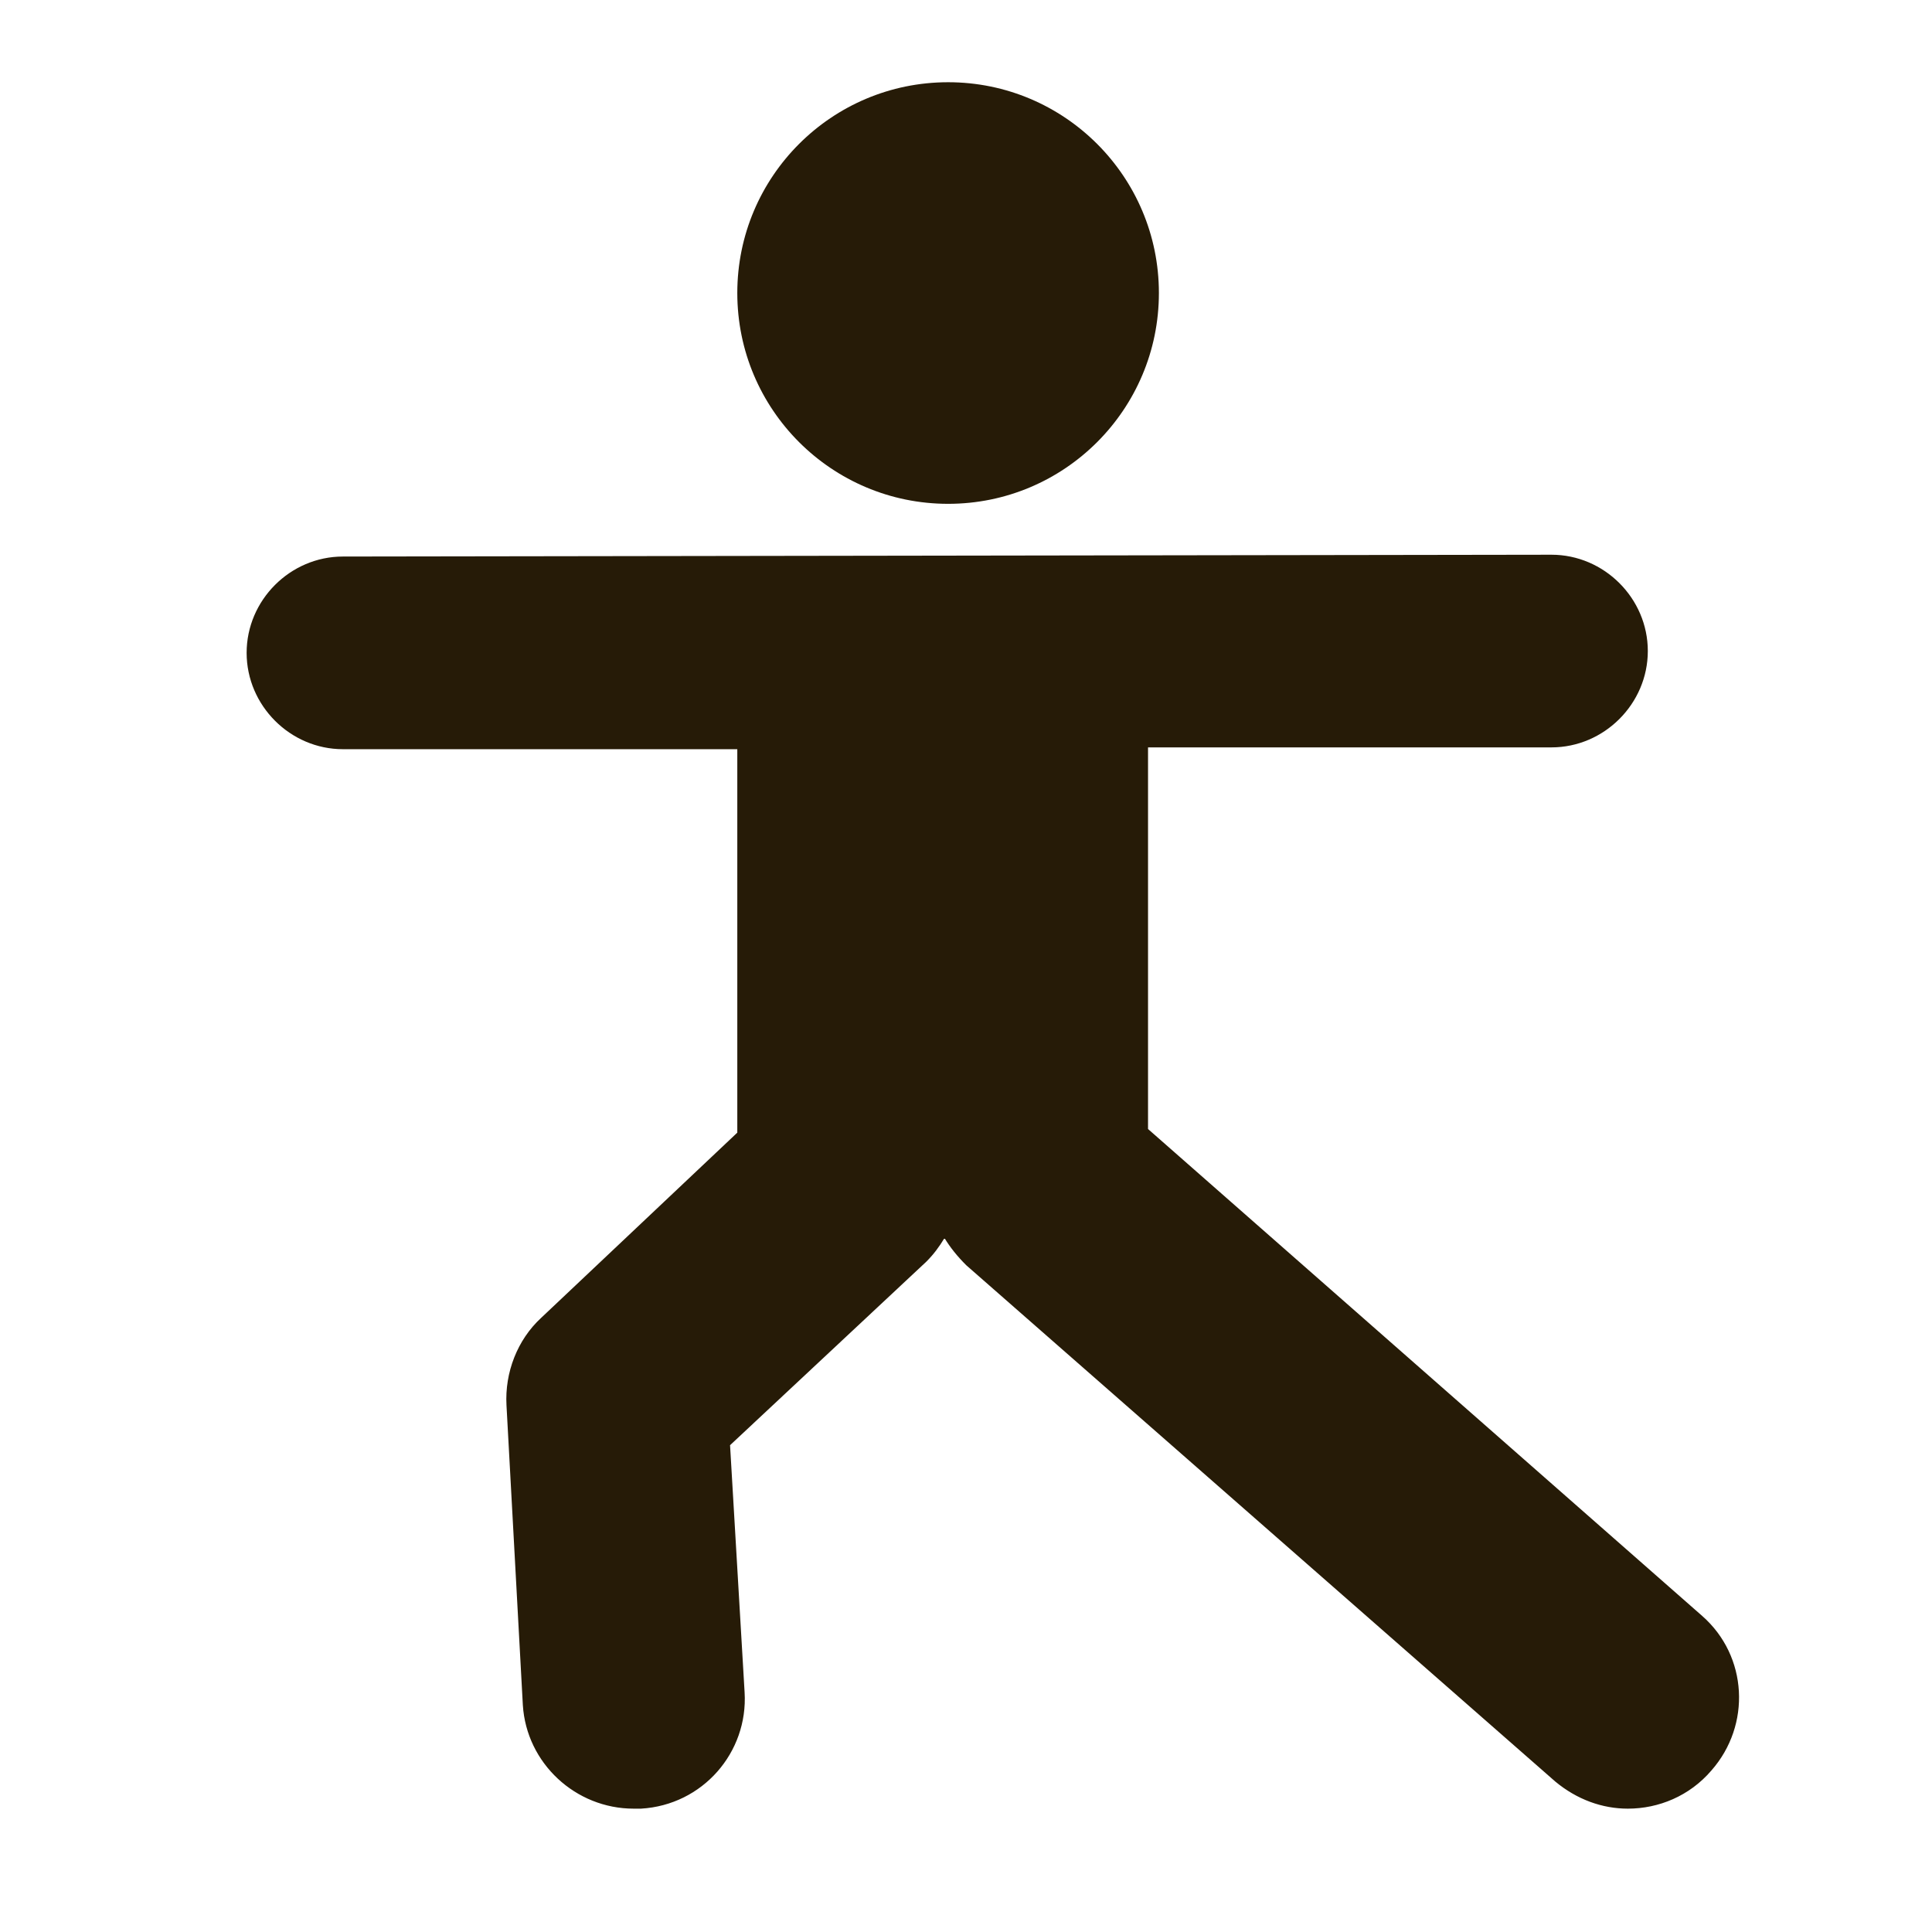
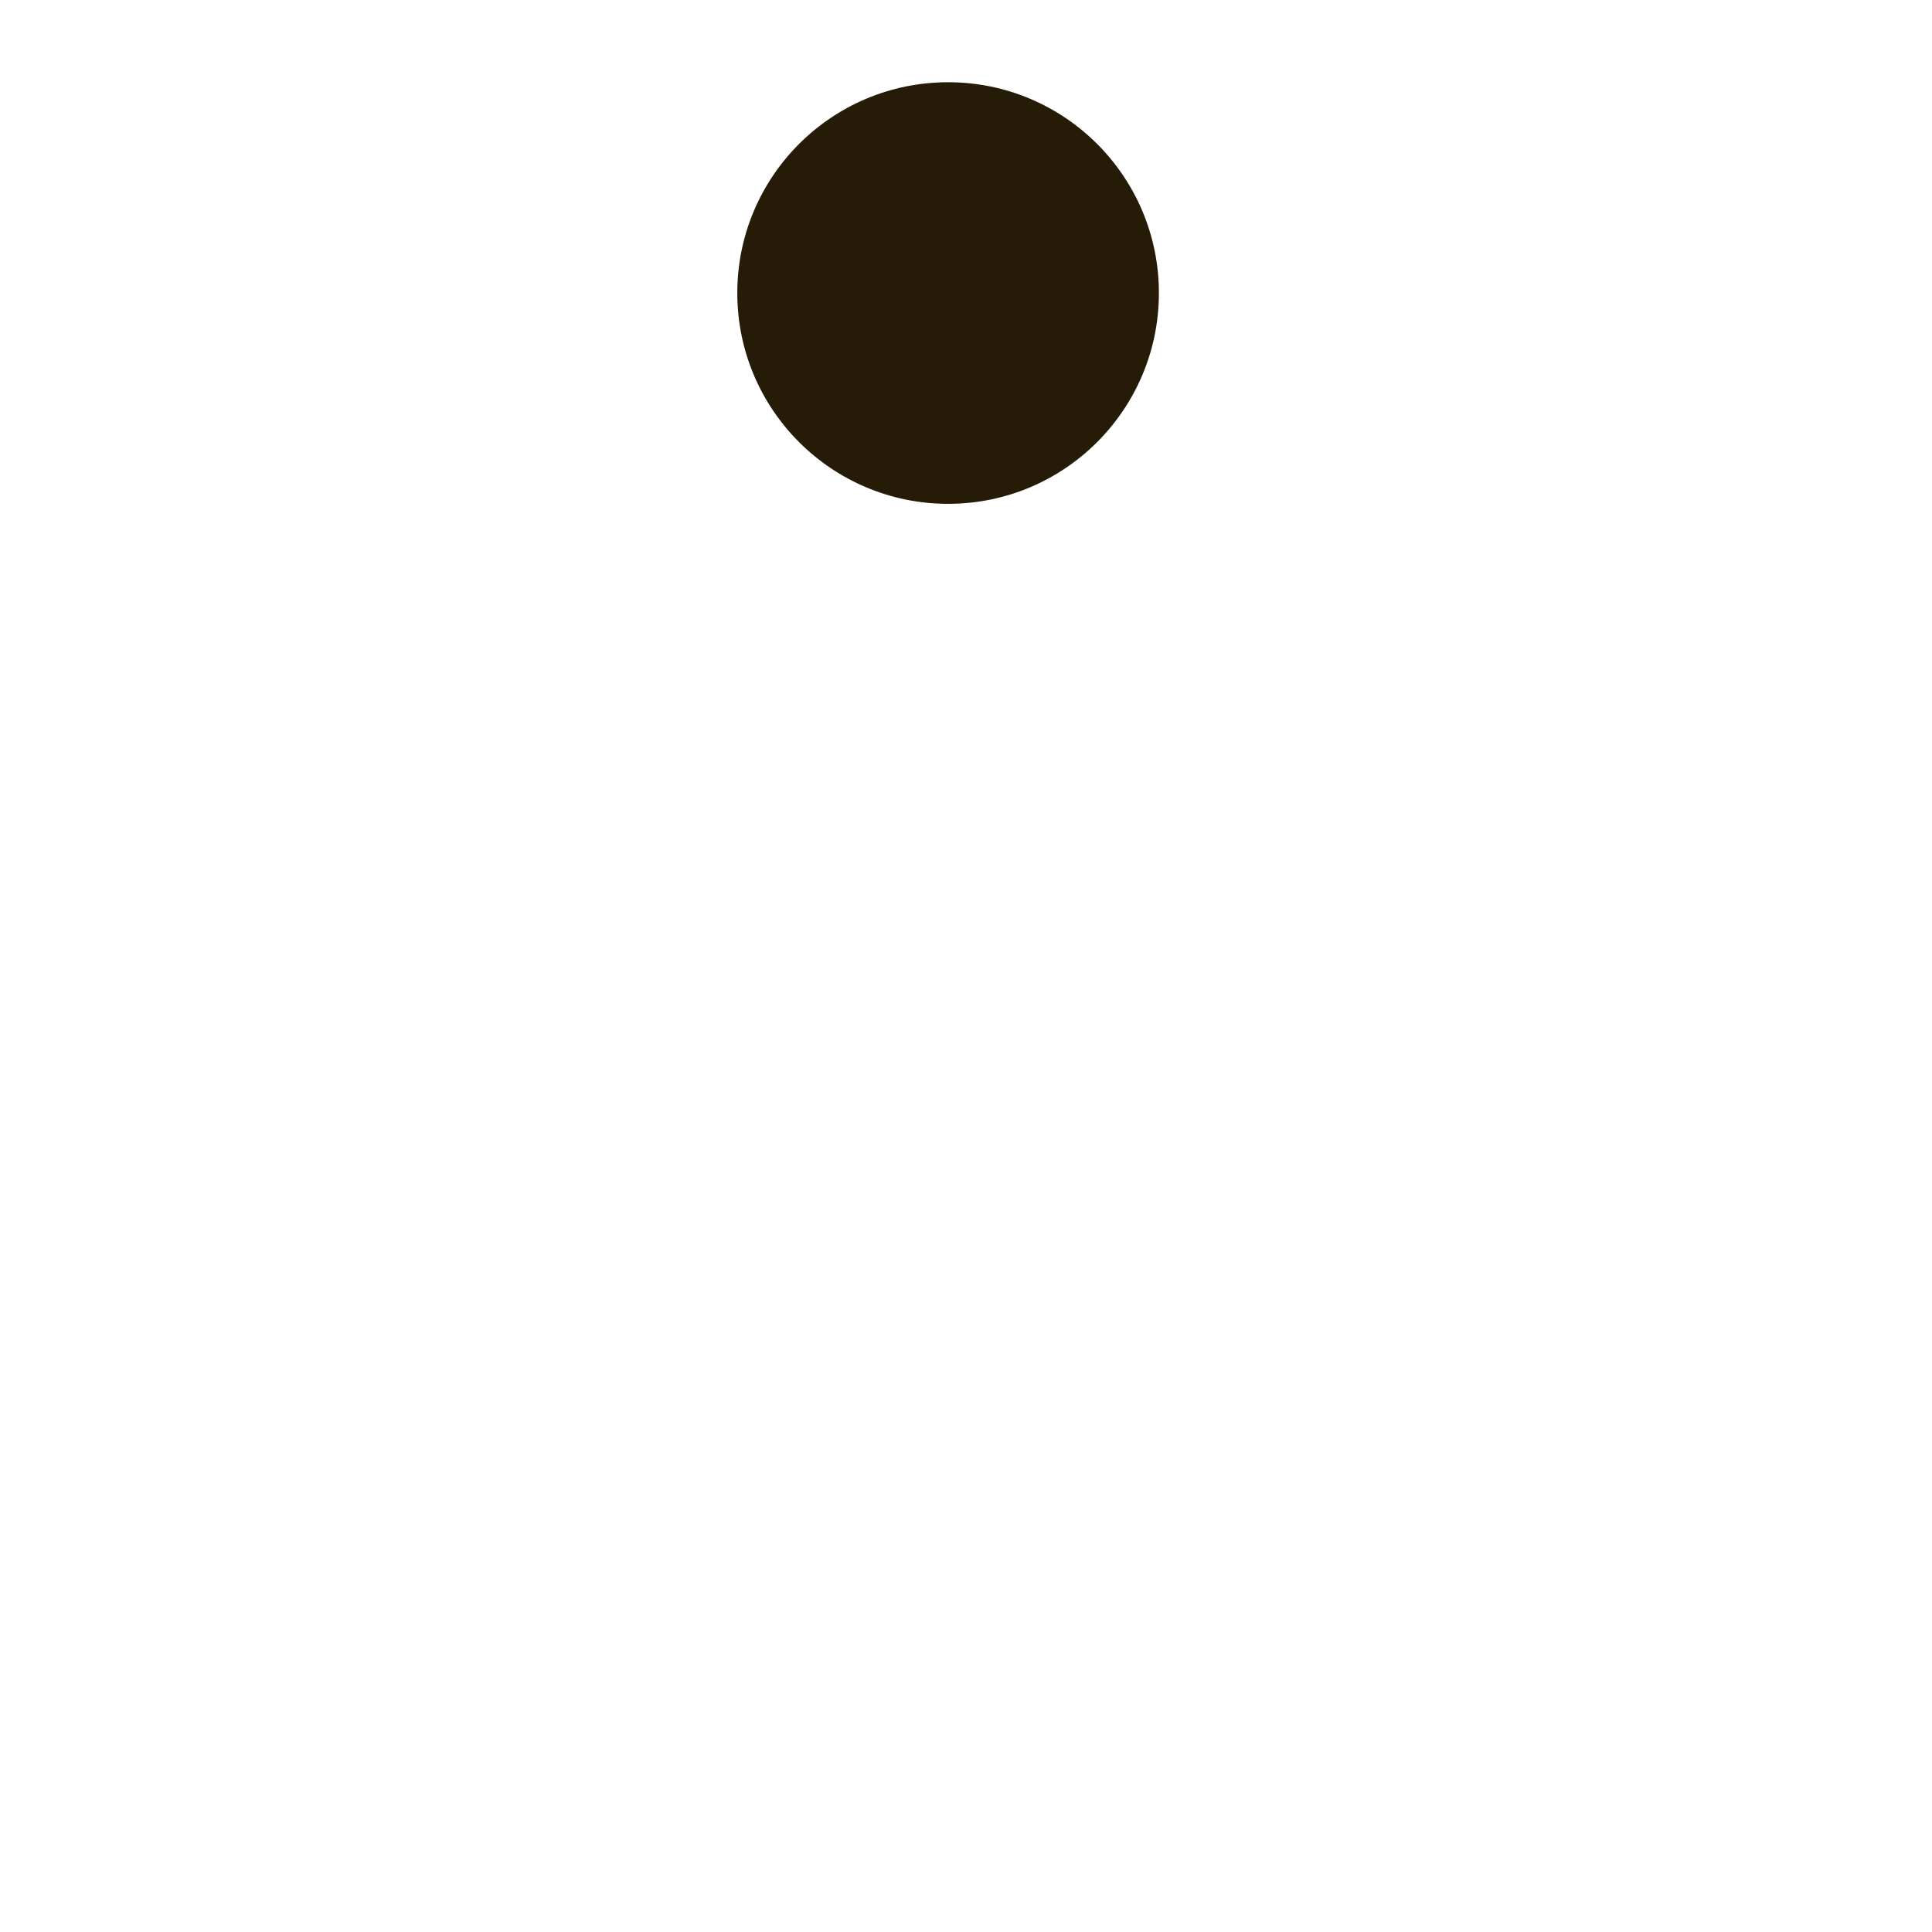
<svg xmlns="http://www.w3.org/2000/svg" width="32" height="32" viewBox="0 0 32 32" fill="none">
  <path d="M15.704 8.345C17.632 8.345 19.195 6.782 19.195 4.853C19.195 2.925 17.632 1.362 15.704 1.362C13.775 1.362 12.212 2.925 12.212 4.853C12.212 6.782 13.775 8.345 15.704 8.345Z" fill="#261B07" />
-   <path d="M28.196 26.767L19.015 18.7V12.379H25.697C26.57 12.379 27.293 11.656 27.293 10.783C27.293 9.91 26.57 9.188 25.697 9.188L5.68 9.218C4.807 9.218 4.085 9.94 4.085 10.813C4.085 11.686 4.807 12.409 5.68 12.409H12.212V18.76L8.961 21.83C8.57 22.191 8.359 22.733 8.389 23.275L8.66 28.242C8.72 29.205 9.533 29.957 10.496 29.957H10.617C11.64 29.897 12.393 29.024 12.333 28.031L12.092 23.937L15.343 20.897C15.463 20.777 15.553 20.656 15.644 20.506C15.734 20.656 15.854 20.807 16.005 20.957L25.758 29.506C26.119 29.807 26.54 29.957 26.962 29.957C27.473 29.957 27.985 29.747 28.346 29.325C29.008 28.573 28.948 27.429 28.196 26.767Z" fill="#261B07" />
</svg>